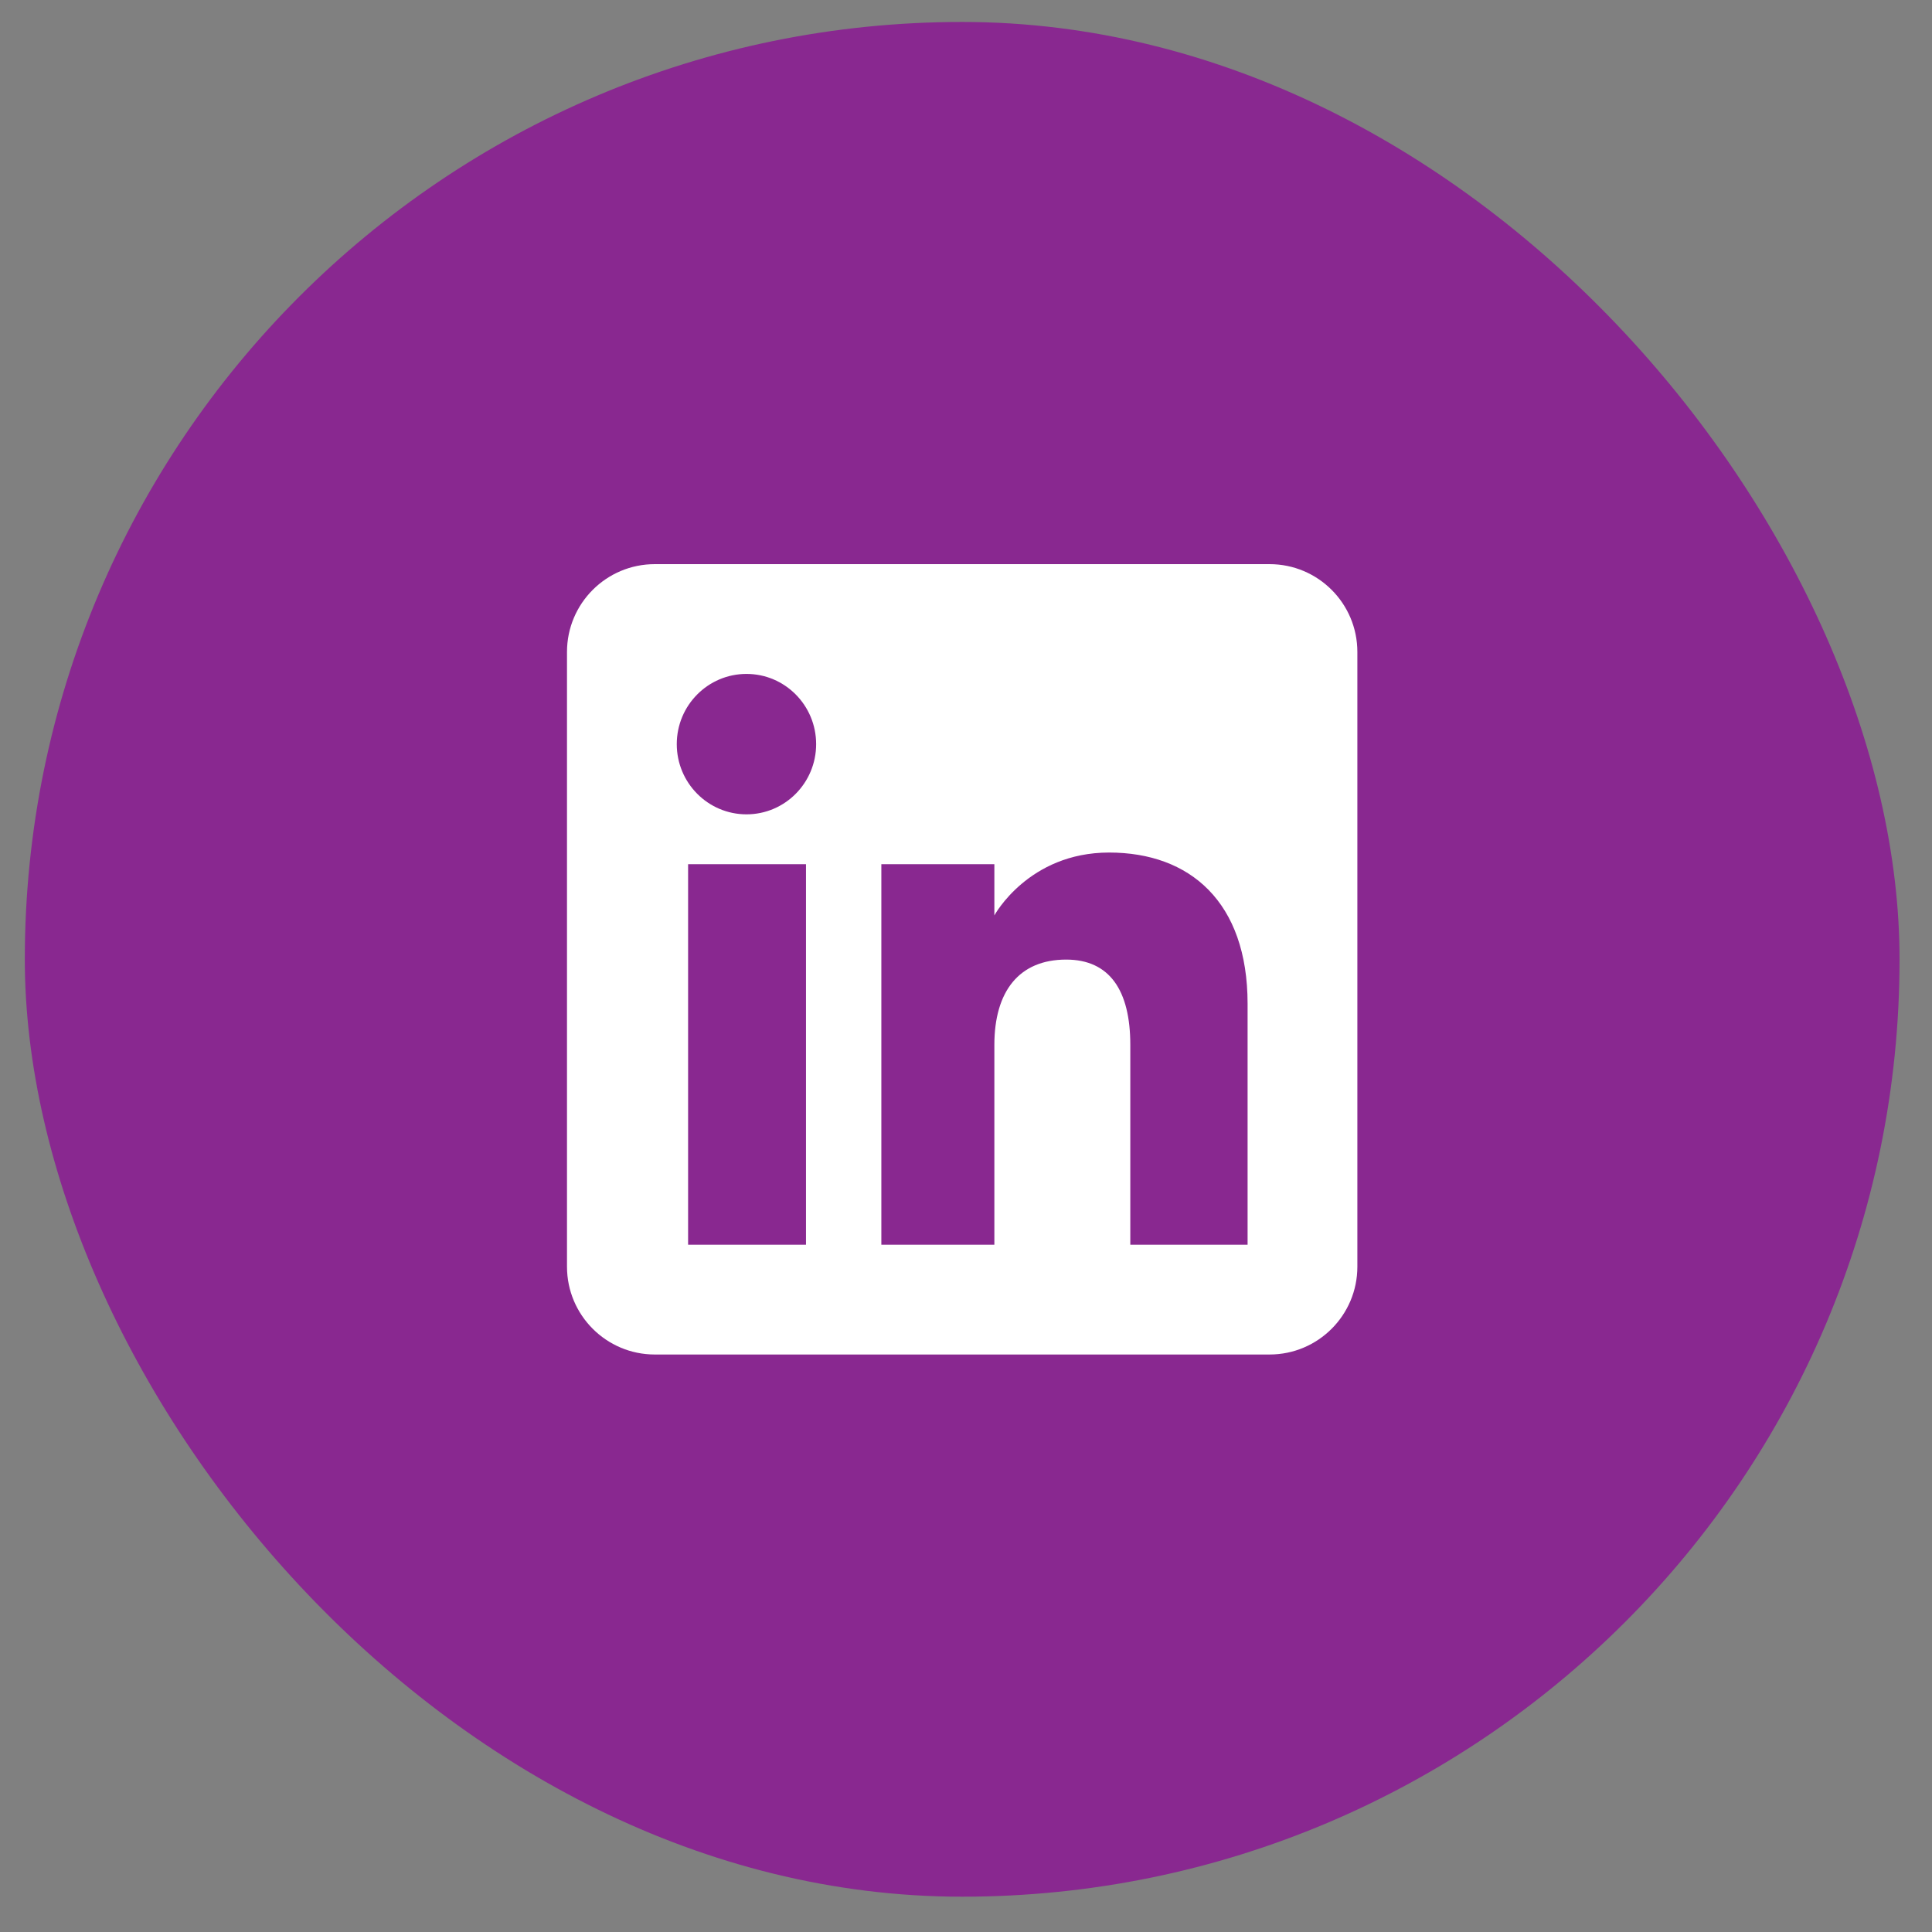
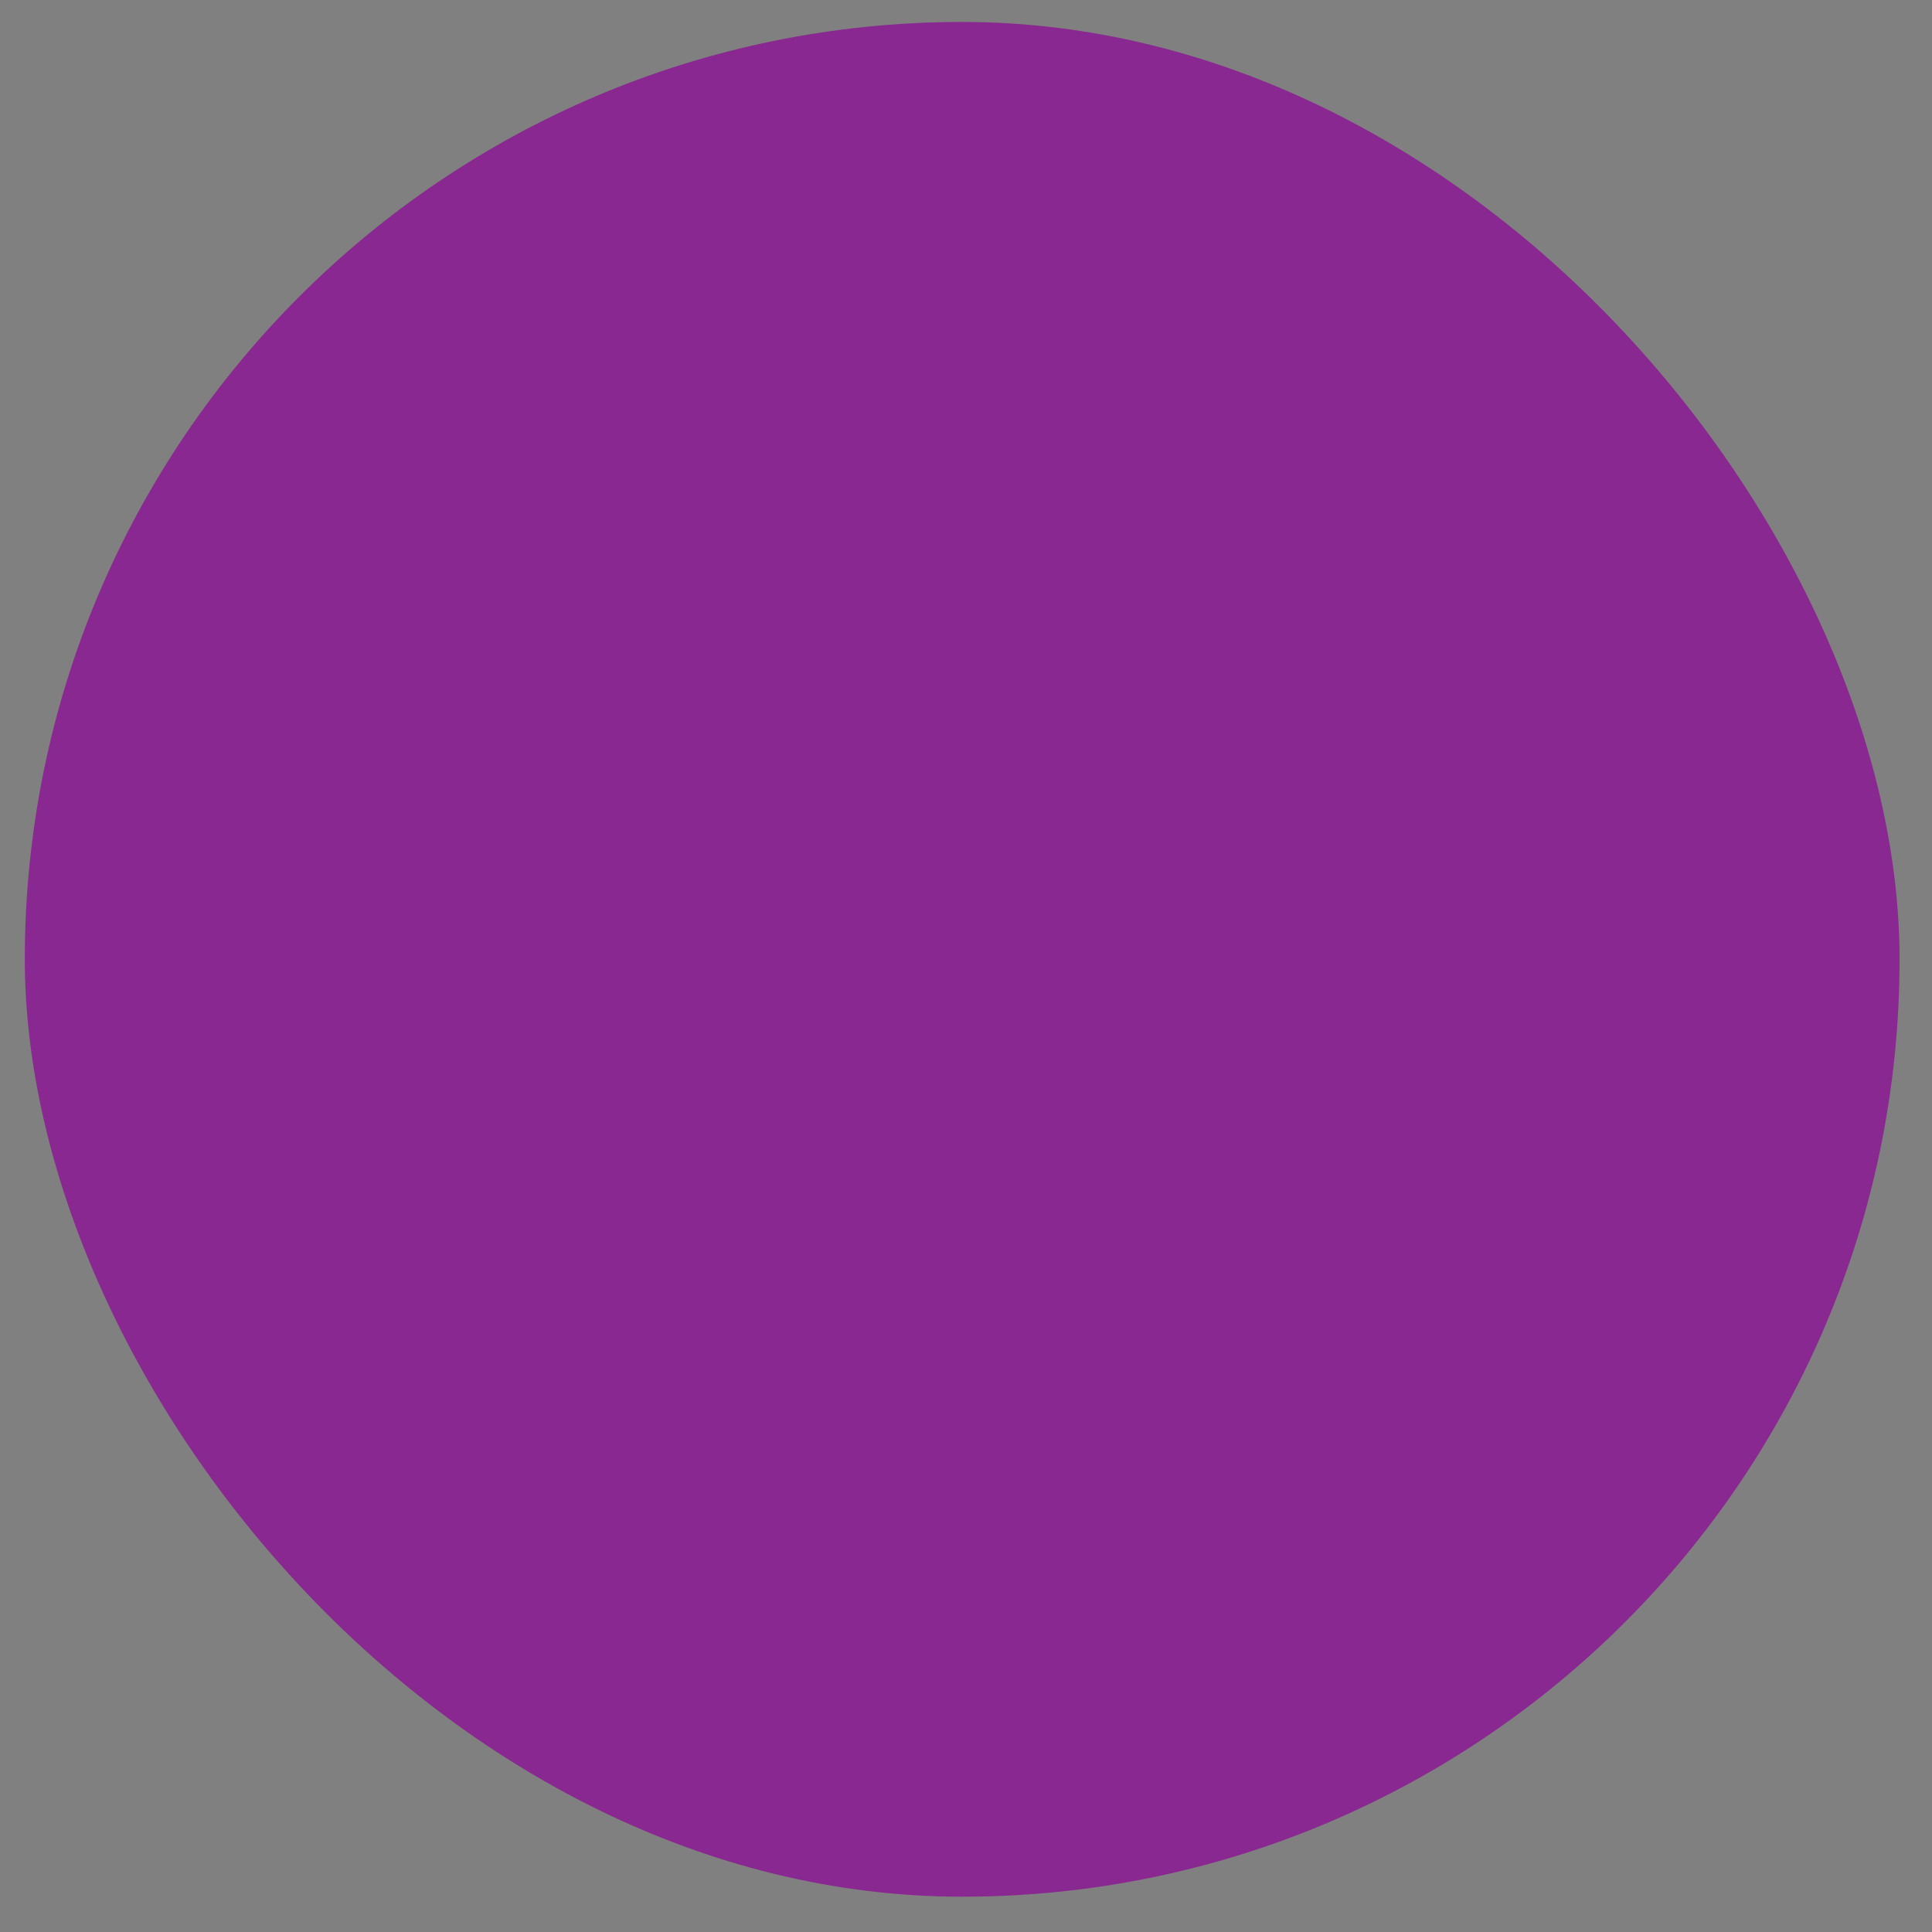
<svg xmlns="http://www.w3.org/2000/svg" width="44" height="44" viewBox="0 0 44 44" fill="none">
  <rect x="0" y="0" width="44" height="44" fill="#808080" stroke="none" />
  <rect x="0.565" y="0.5" width="42.696" height="42.696" rx="21.348" fill="#892890" />
  <g clip-path="url(#clip0_2048_11)">
-     <path fill-rule="evenodd" clip-rule="evenodd" d="M14.913 30.848H28.913C30.018 30.848 30.913 29.952 30.913 28.848V14.848C30.913 13.743 30.018 12.848 28.913 12.848H14.913C13.809 12.848 12.913 13.743 12.913 14.848V28.848C12.913 29.952 13.809 30.848 14.913 30.848Z" fill="white" />
-     <path fill-rule="evenodd" clip-rule="evenodd" d="M28.413 28.348H25.742V23.798C25.742 22.551 25.268 21.854 24.281 21.854C23.207 21.854 22.646 22.579 22.646 23.798V28.348H20.072V19.681H22.646V20.848C22.646 20.848 23.42 19.416 25.259 19.416C27.097 19.416 28.413 20.539 28.413 22.86V28.348ZM17.001 18.546C16.124 18.546 15.413 17.83 15.413 16.947C15.413 16.064 16.124 15.348 17.001 15.348C17.877 15.348 18.587 16.064 18.587 16.947C18.587 17.83 17.877 18.546 17.001 18.546ZM15.671 28.348H18.356V19.681H15.671V28.348Z" fill="#892890" />
-   </g>
+     </g>
  <defs>
    <clipPath id="clip0_2048_11">
-       <rect width="18" height="18" fill="white" transform="translate(12.913 12.848)" />
-     </clipPath>
+       </clipPath>
  </defs>
</svg>